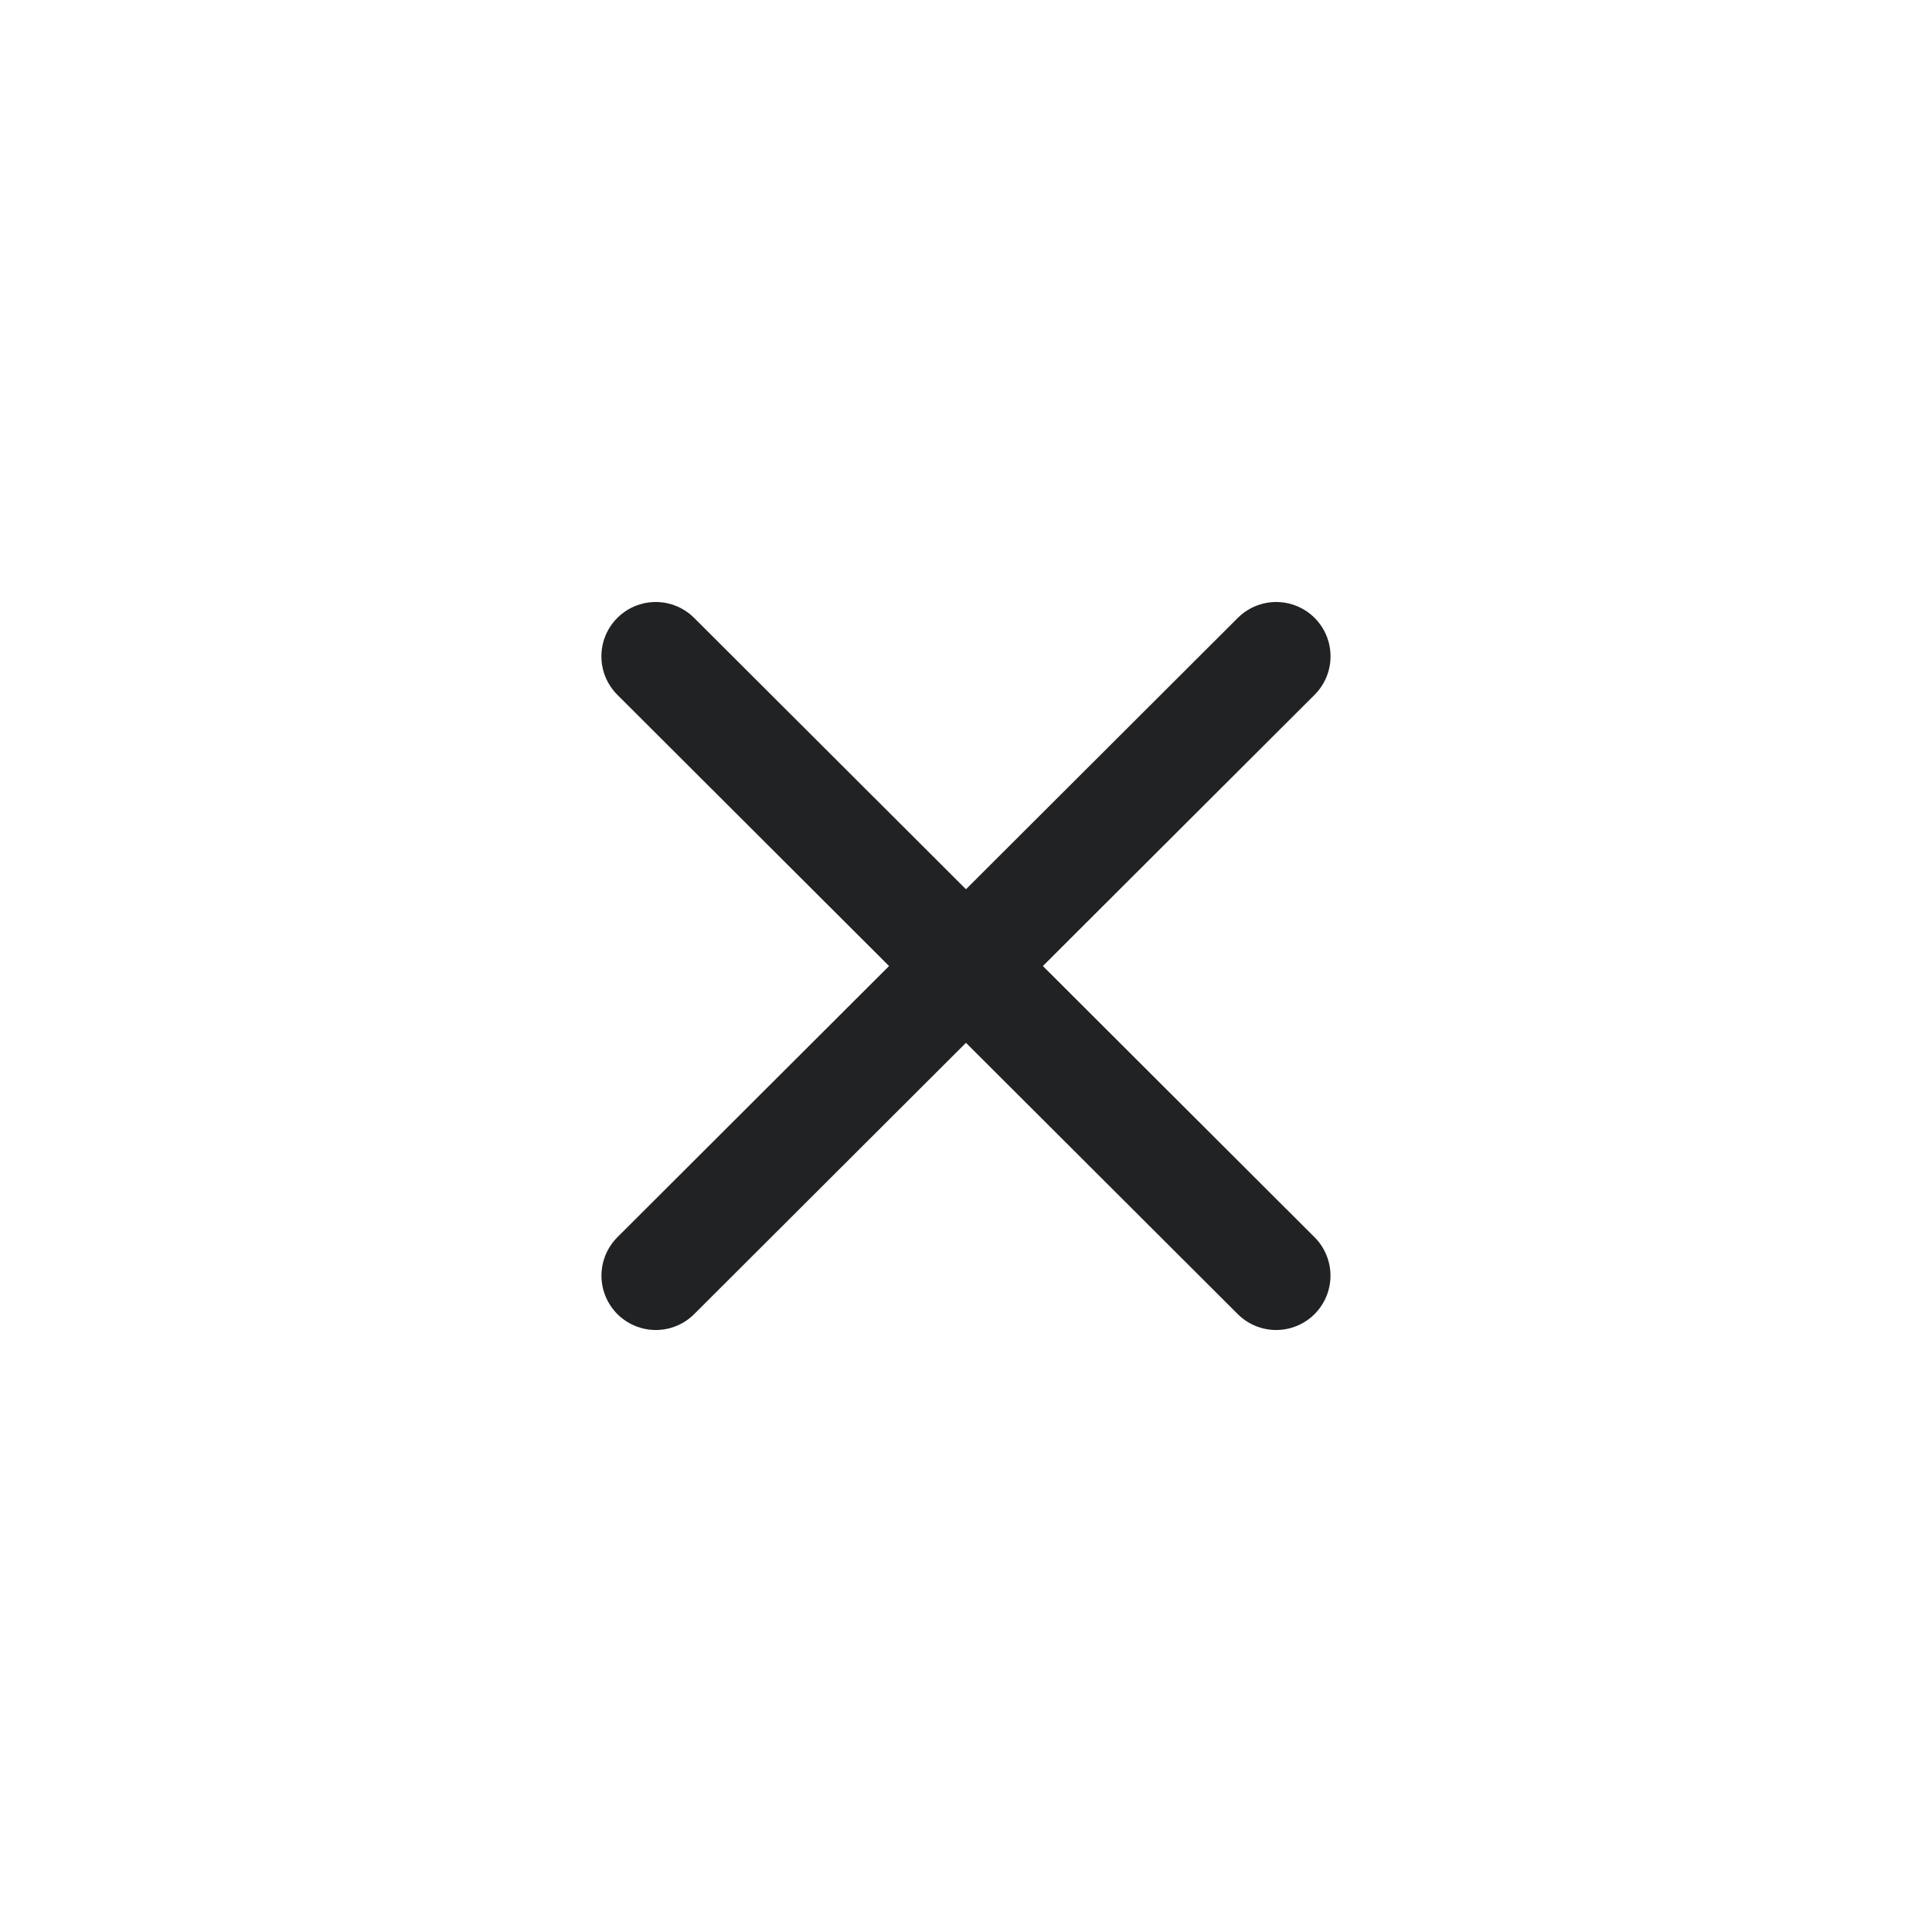
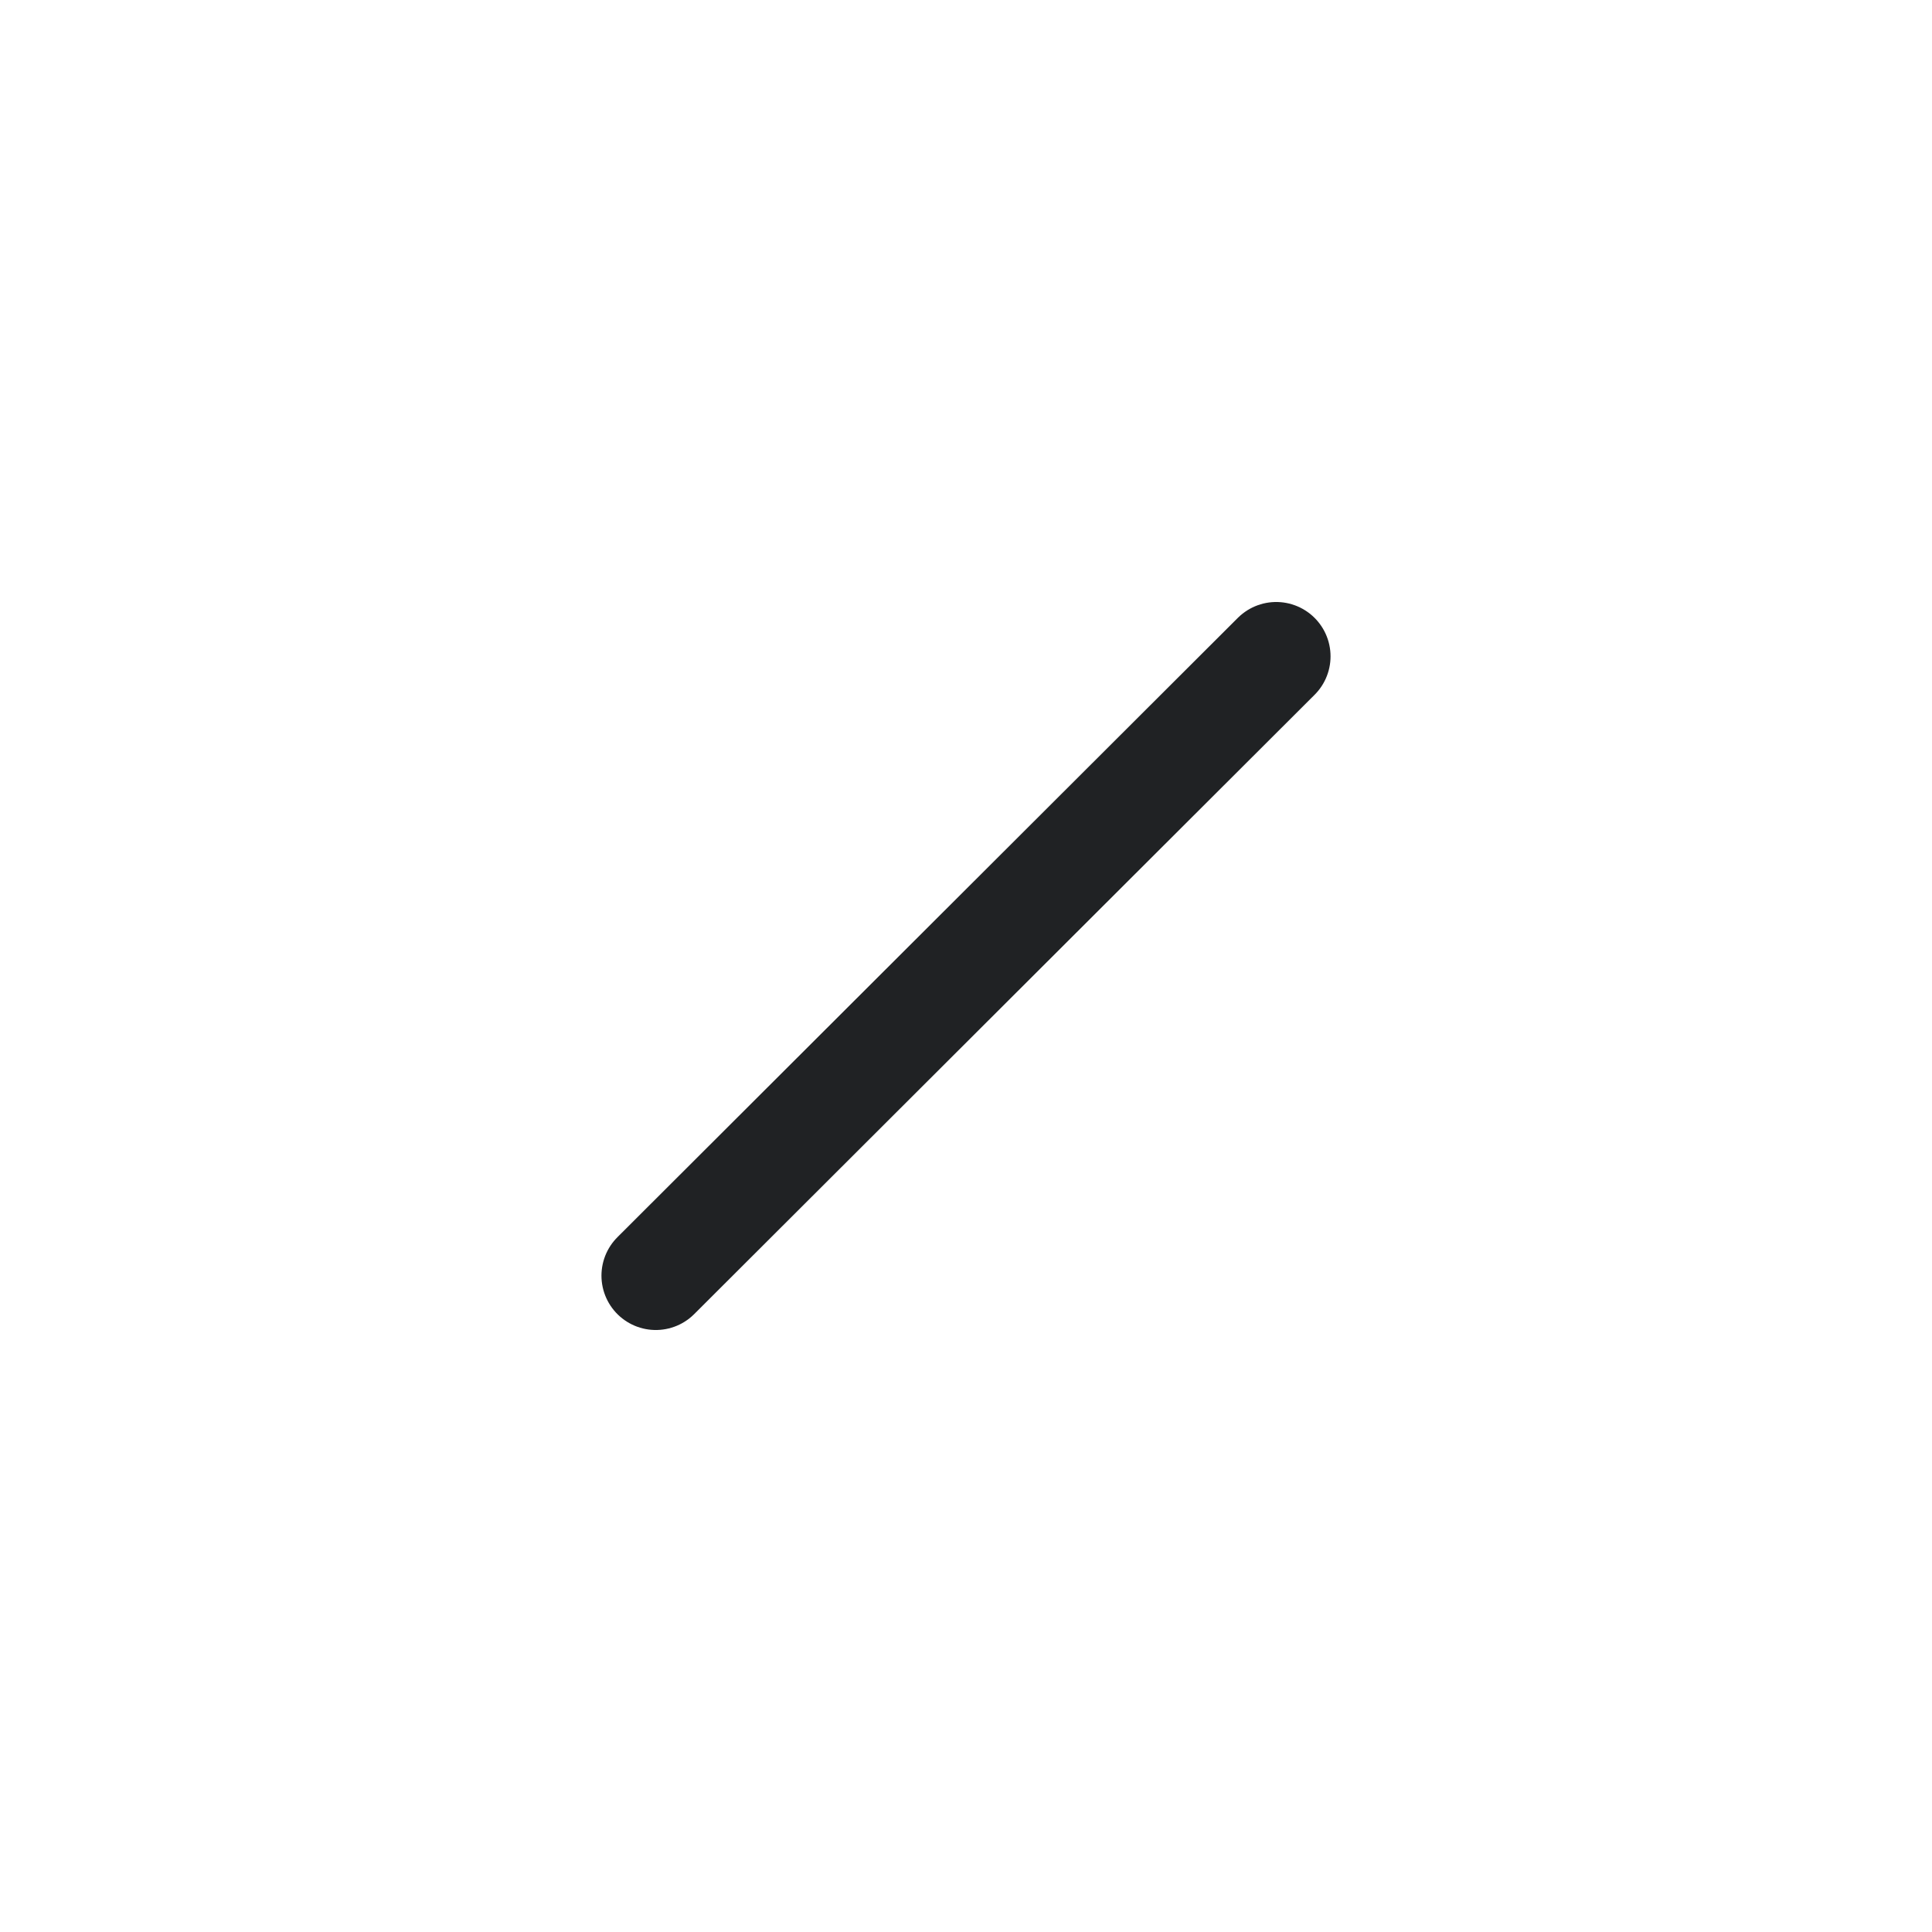
<svg xmlns="http://www.w3.org/2000/svg" width="32" height="32" viewBox="0 0 32 32" fill="none">
  <path d="M10.862 21.129L21.138 10.871" stroke="#202224" stroke-width="1.8" stroke-linecap="round" stroke-linejoin="round" />
-   <path d="M21.137 21.129L10.861 10.871" stroke="#202224" stroke-width="1.8" stroke-linecap="round" stroke-linejoin="round" />
</svg>